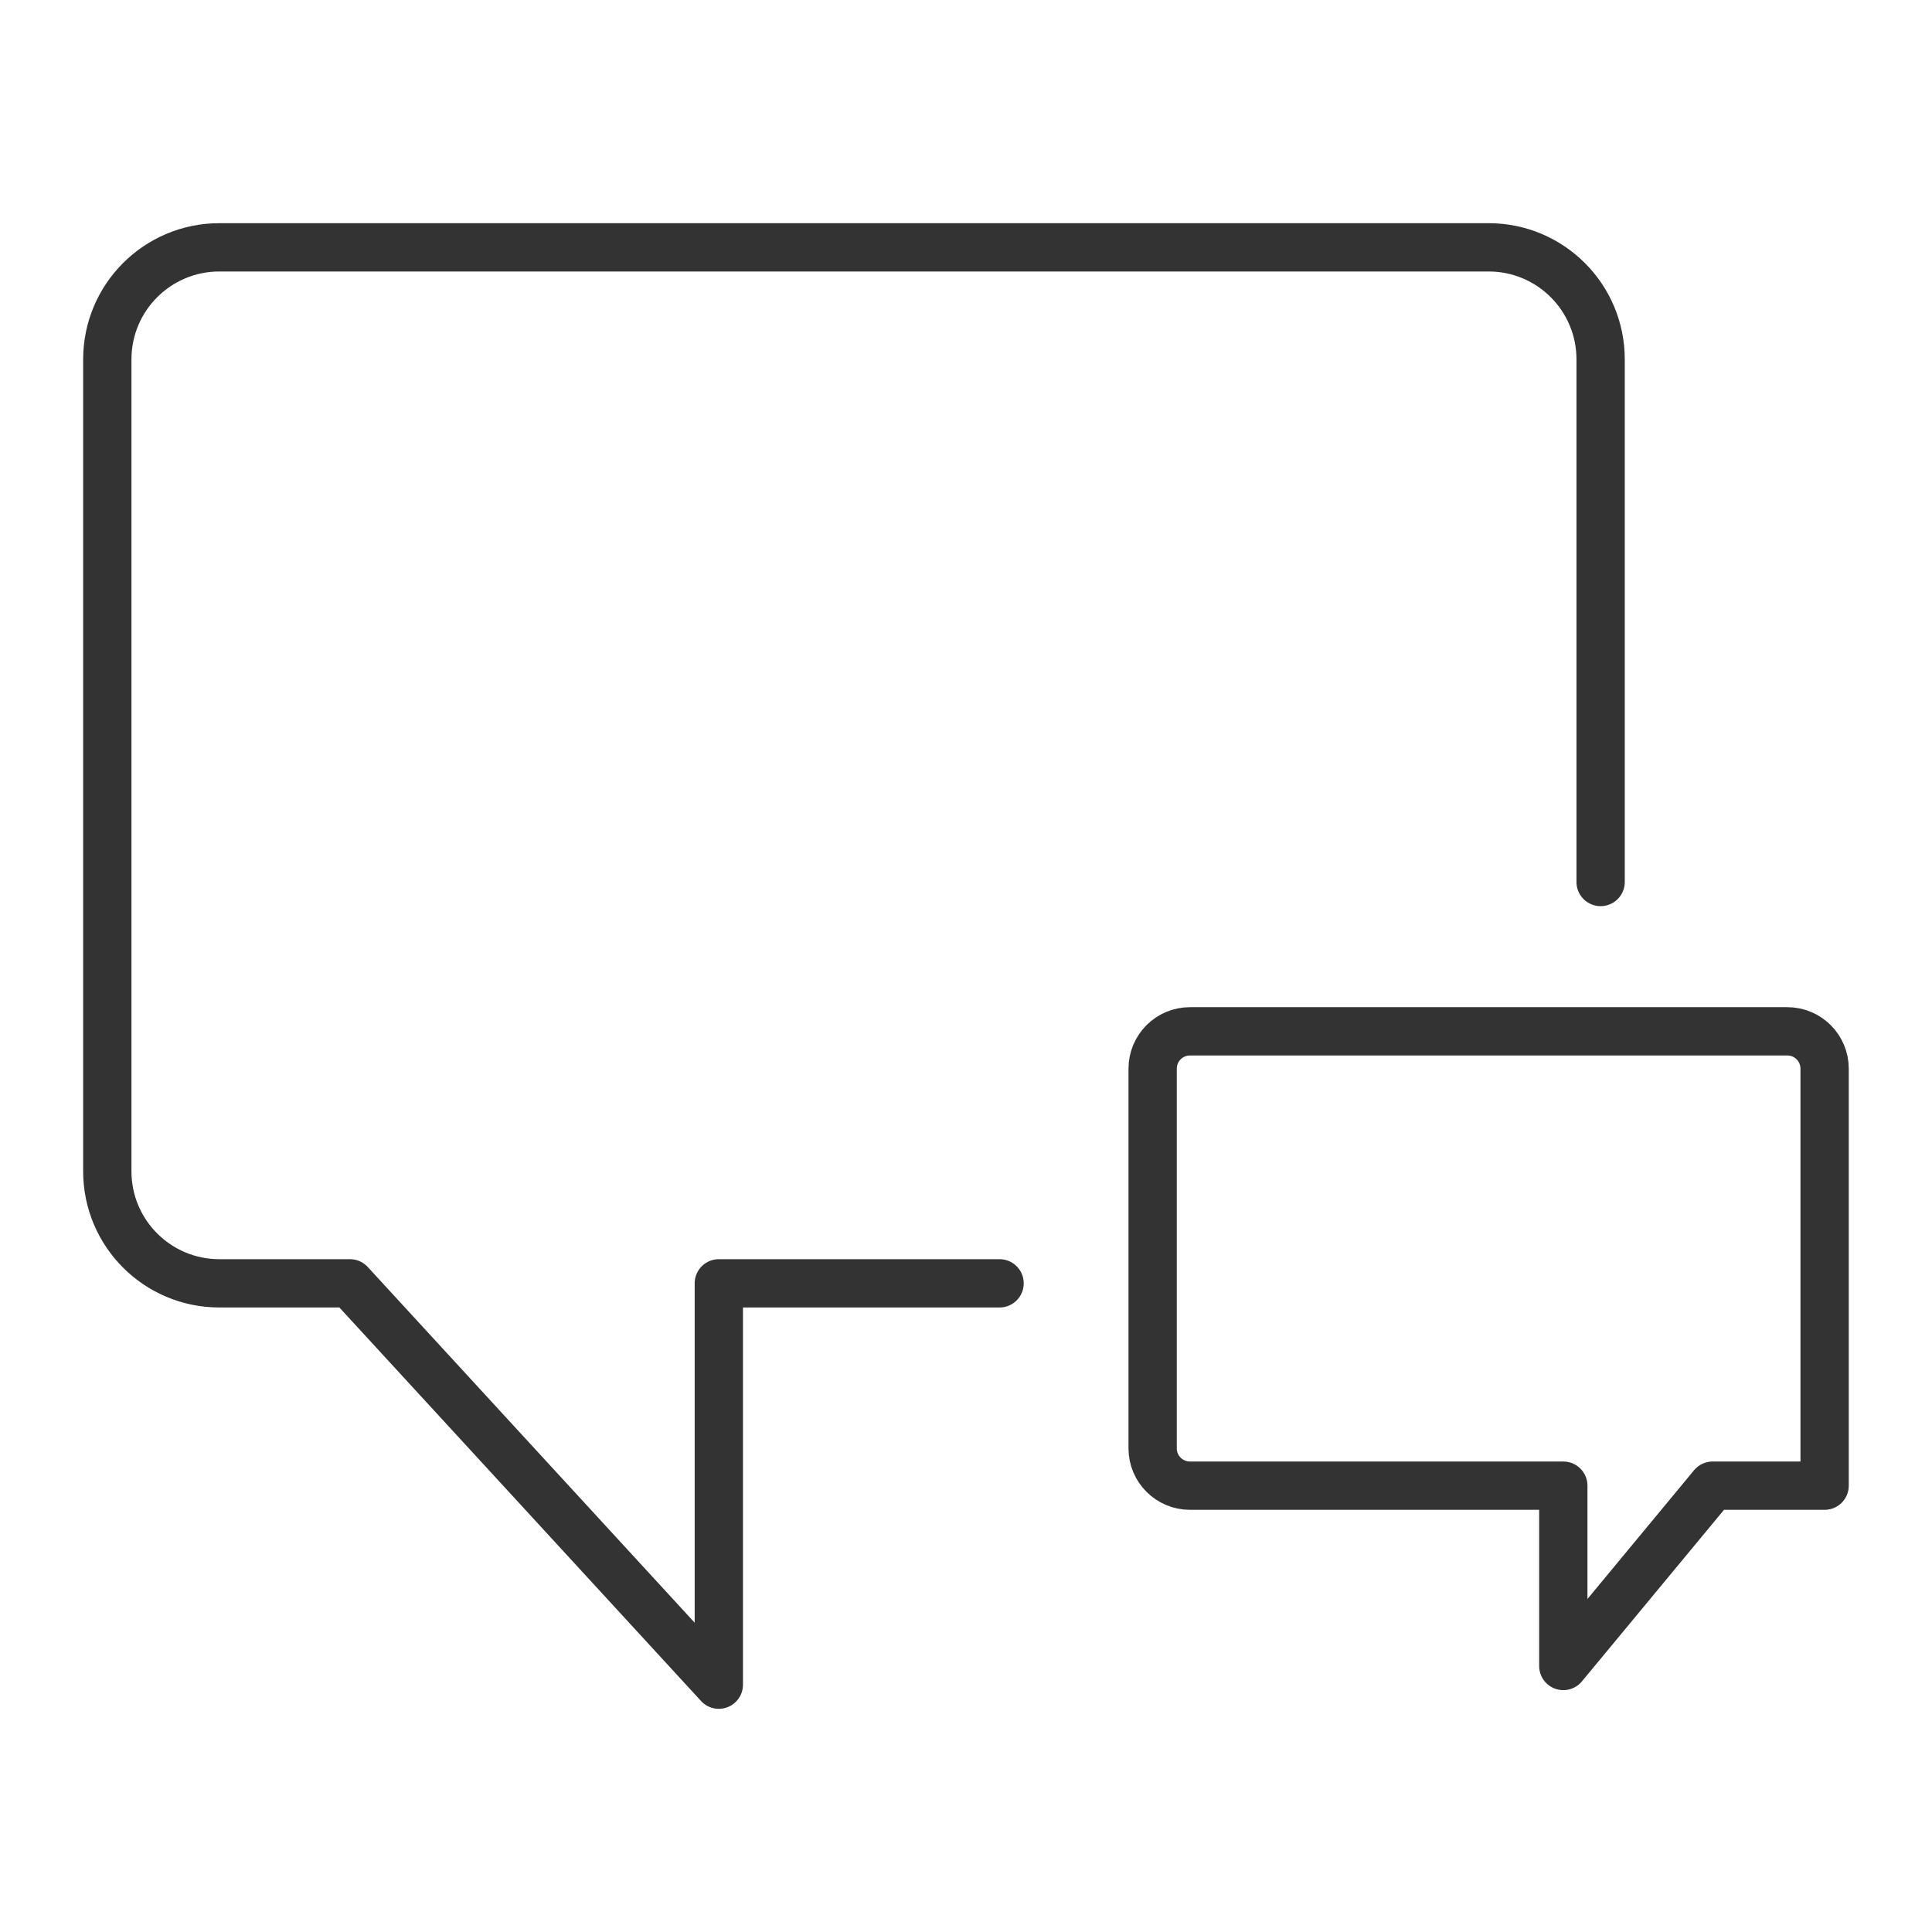
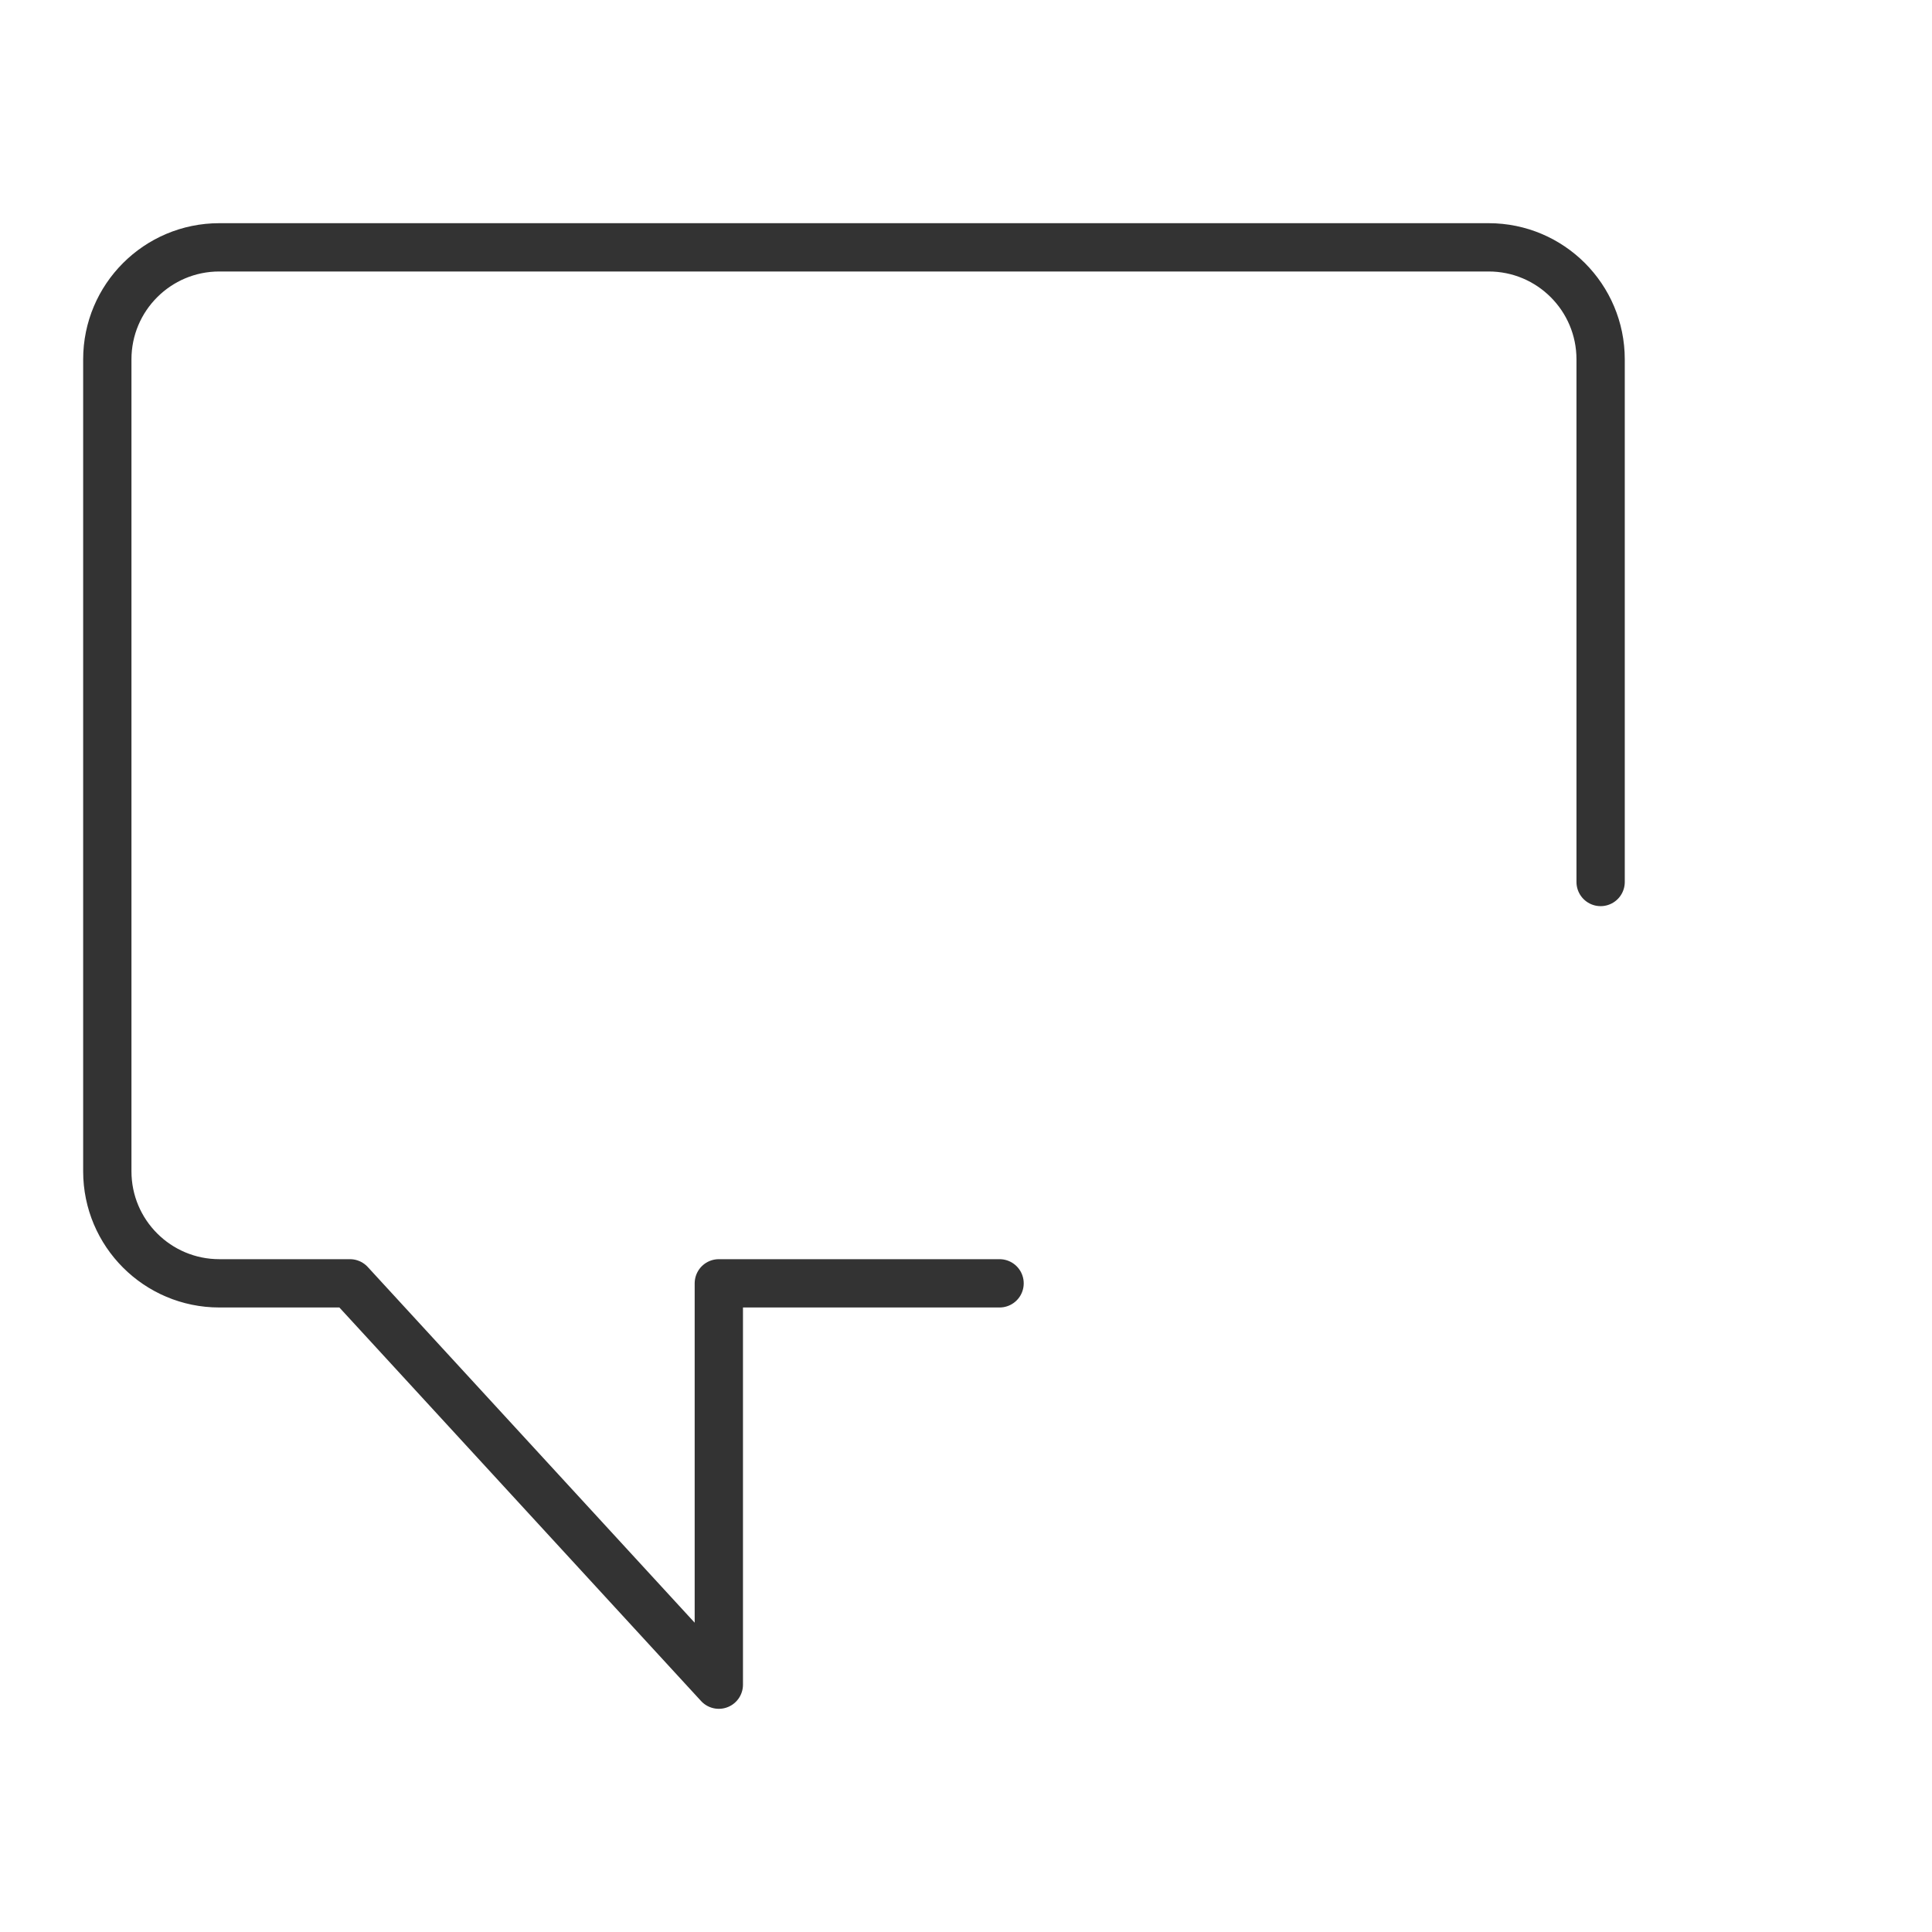
<svg xmlns="http://www.w3.org/2000/svg" width="48" height="48" viewBox="0 0 48 48" fill="none">
  <path d="M39.767 21.913V8.928C39.767 7.391 38.522 6.145 36.985 6.145H5.449C3.912 6.145 2.666 7.391 2.666 8.928V29.101C2.666 30.638 3.912 31.884 5.449 31.884H8.695L17.859 41.855V31.884H24.834" stroke="#333333" stroke-width="1.2" stroke-linecap="round" stroke-linejoin="round" />
-   <path fill-rule="evenodd" clip-rule="evenodd" d="M29.564 25.623H44.405C44.917 25.623 45.332 26.038 45.332 26.551V36.911H42.55L38.84 41.391V36.911H29.564C29.052 36.911 28.637 36.496 28.637 35.984V26.551C28.637 26.038 29.052 25.623 29.564 25.623Z" stroke="#333333" stroke-width="1.2" stroke-linecap="round" stroke-linejoin="round" />
</svg>